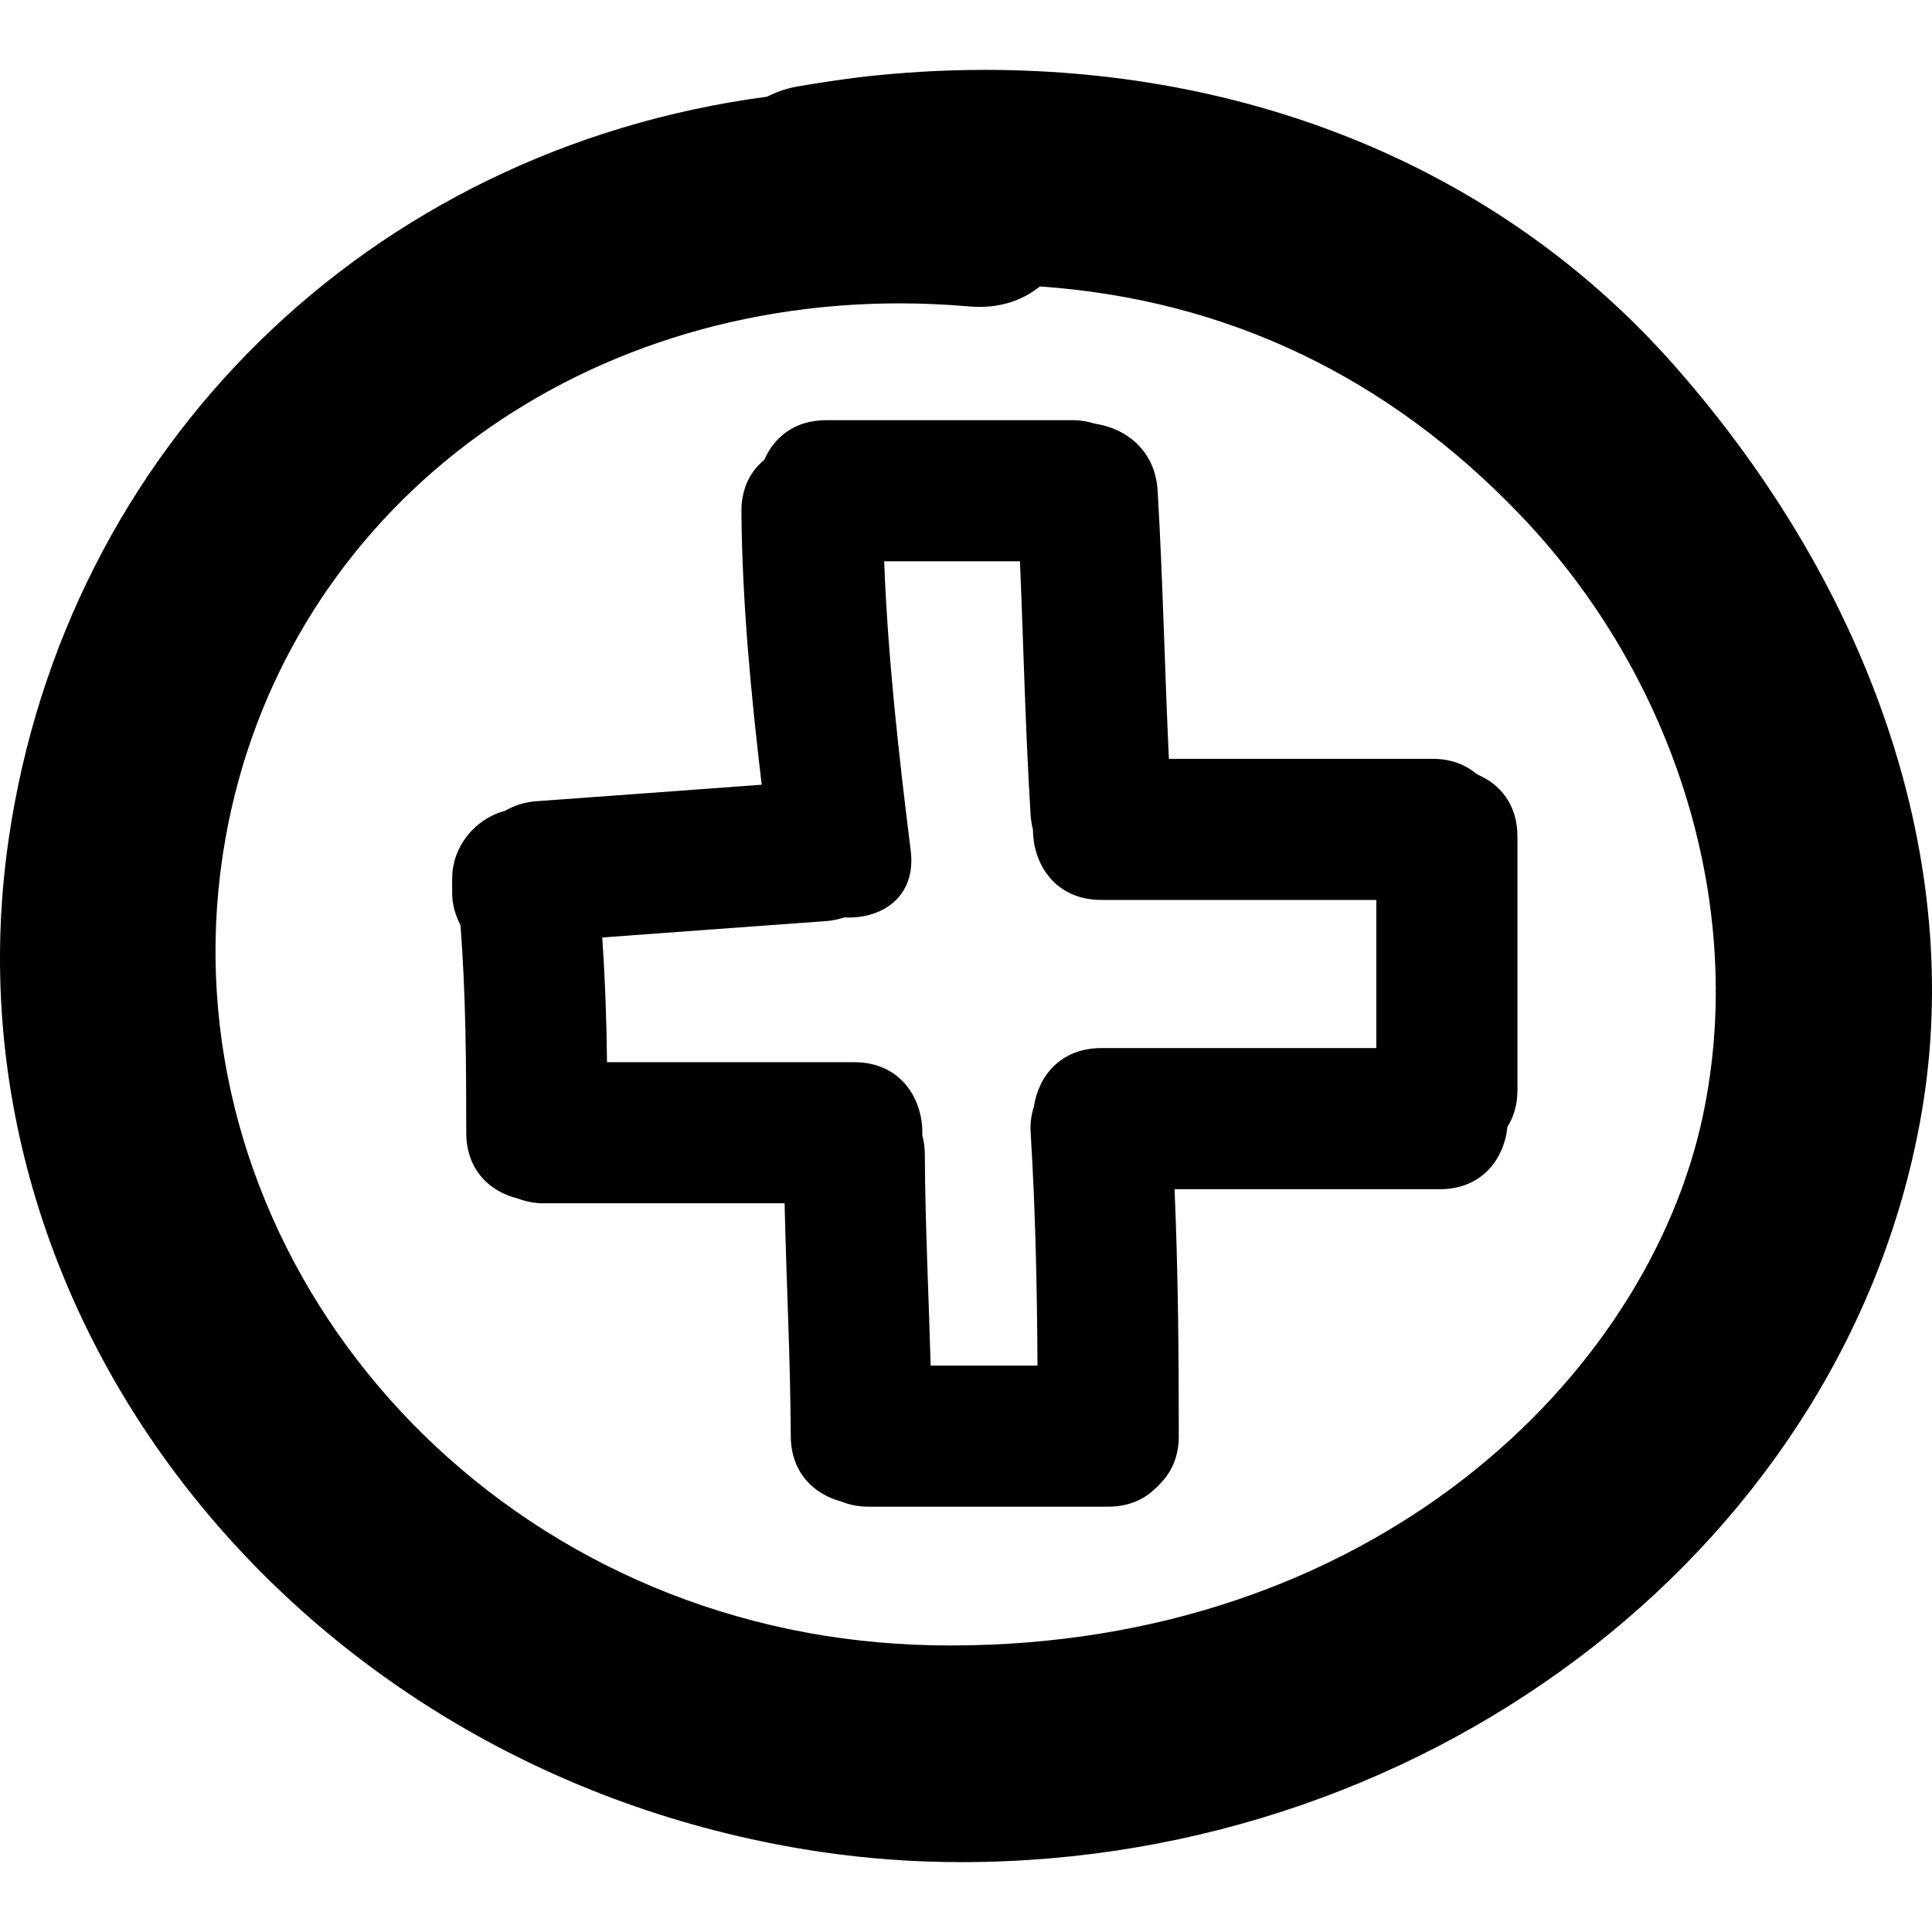
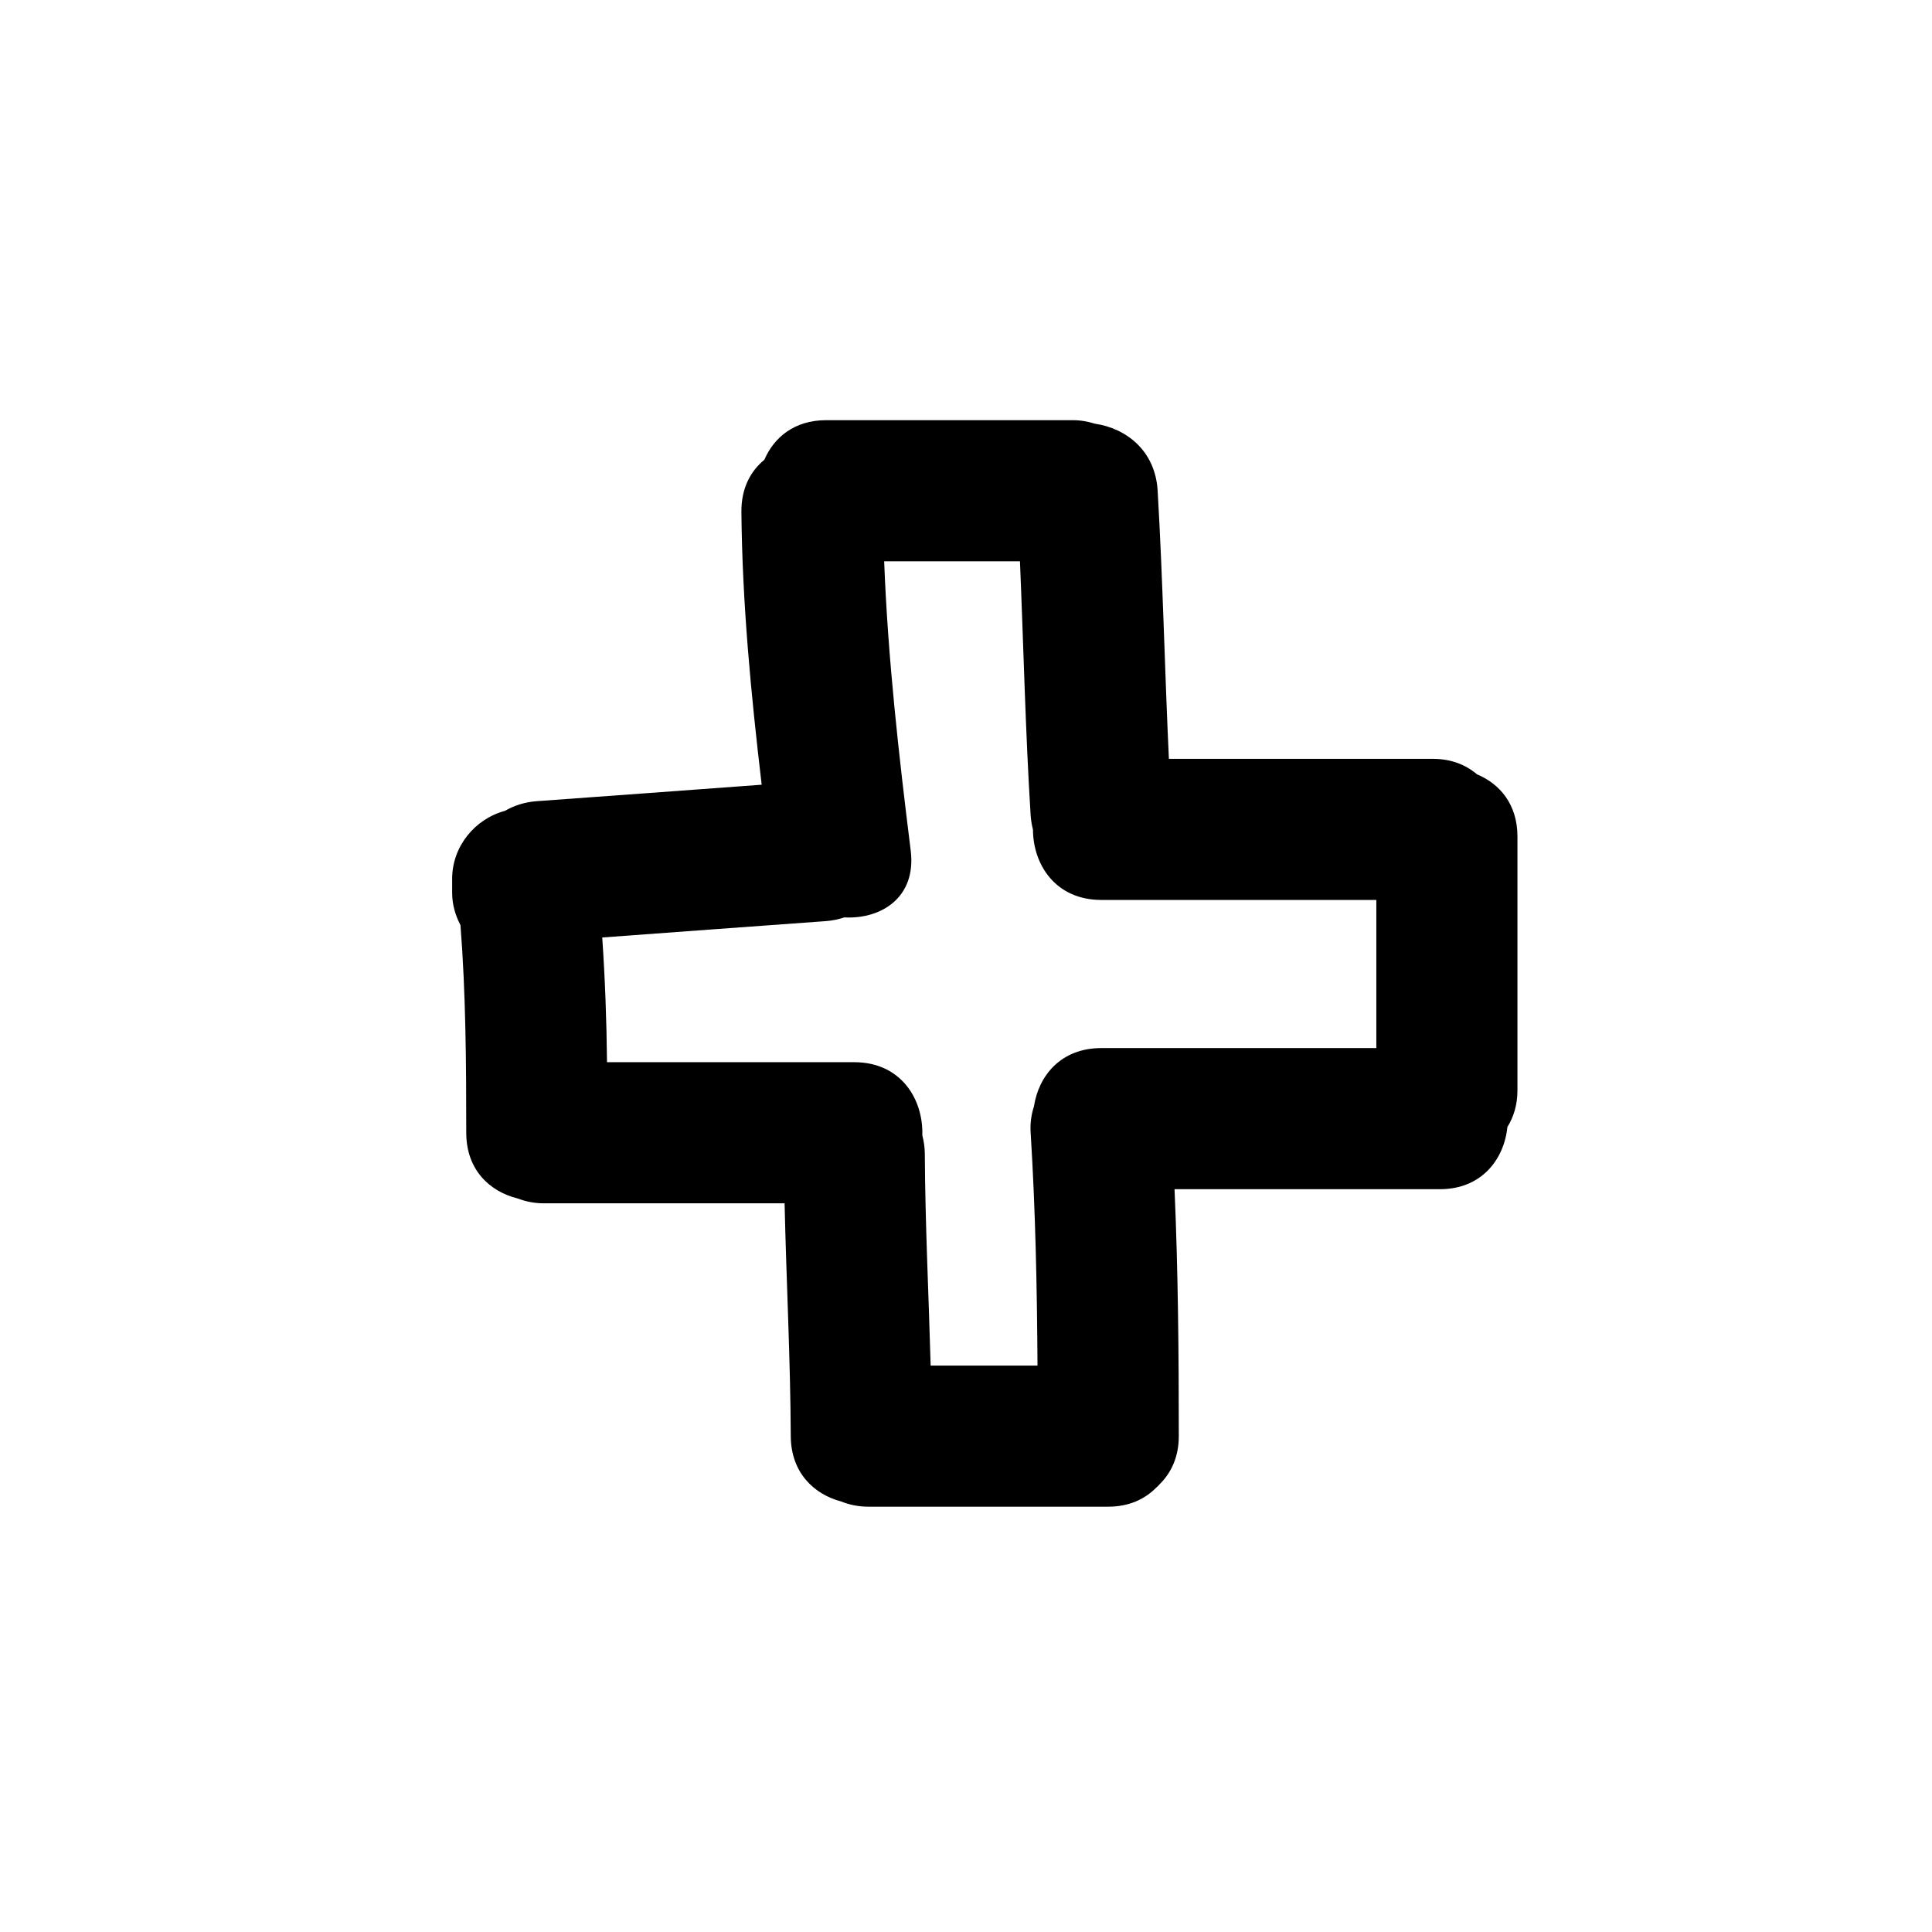
<svg xmlns="http://www.w3.org/2000/svg" fill="#000000" version="1.1" id="Capa_1" width="800px" height="800px" viewBox="0 0 479.684 479.684" xml:space="preserve">
  <g>
    <g>
      <path d="M189.779,114.149c-3.438,2.818-5.753,7.117-5.7,12.951c0.208,22.709,2.382,45.229,5.033,67.733    c-18.608,1.363-37.219,2.752-55.83,4.087c-3.062,0.219-5.667,1.107-7.904,2.397c-7.467,2.003-13.114,8.846-13.114,16.869v3.503    c0,2.882,0.79,5.581,2.064,8.003c1.34,17.159,1.429,34.353,1.435,51.557c0,9.222,5.86,14.615,12.771,16.311    c1.919,0.731,4.047,1.204,6.495,1.204h59.772c0.432,19.271,1.439,38.526,1.534,57.802c0.045,9.06,5.736,14.422,12.489,16.22    c1.983,0.797,4.217,1.3,6.782,1.3h59.555c5.148,0,9.069-1.874,11.872-4.692c0.178-0.152,0.33-0.325,0.513-0.478    c0.138-0.157,0.3-0.304,0.432-0.467c2.818-2.803,4.697-6.723,4.697-11.883c0-20.453-0.168-40.888-1.057-61.306h65.867    c10.399,0,15.955-7.43,16.782-15.452c1.519-2.463,2.488-5.444,2.488-9.069v-63.061c0-7.97-4.393-13.068-10.034-15.417    c-2.737-2.336-6.367-3.854-10.988-3.854h-65.517c-1.046-22.183-1.492-44.392-2.793-66.562c-0.578-9.968-7.819-15.51-15.563-16.646    c-1.661-0.51-3.433-0.873-5.454-0.873h-61.309C197.224,104.331,192.166,108.612,189.779,114.149z M226.115,211.177    c-2.981-23.897-5.672-47.776-6.589-71.815h33.713c0.884,21.018,1.351,42.059,2.65,63.059c0.087,1.27,0.305,2.45,0.579,3.575    c0.03,8.734,5.672,17.442,16.94,17.442h68.313v36.785h-68.309c-9.988,0-15.544,6.85-16.701,14.492    c-0.625,1.925-0.976,4.067-0.818,6.53c1.204,19.261,1.585,38.526,1.701,57.803h-26.529c-0.48-17.519-1.358-35.022-1.447-52.547    c-0.005-1.676-0.259-3.188-0.622-4.616c0.284-8.973-5.317-18.158-16.89-18.158h-61.395c-0.104-10.334-0.48-20.652-1.186-30.963    c18.522-1.358,37.044-2.737,55.571-4.068c1.647-0.12,3.141-0.462,4.55-0.919C218.797,228.264,227.564,222.811,226.115,211.177z" />
-       <path d="M244.504,17.348c-10.303,0-20.776,0.615-31.245,1.836c-4.908,0.63-9.806,1.363-14.553,2.168    c-3.001,0.467-5.761,1.363-8.247,2.653C91.747,37.091,16.191,111.049,2.105,208.671    c-17.242,119.571,73.344,232.236,201.951,251.162c11.311,1.66,22.947,2.503,34.596,2.503c0.005,0,0.005,0,0.015,0    c118.065,0,220.615-80.257,238.546-186.672c10.323-61.318-12.005-128.622-61.261-184.645    C374.181,43.515,313.296,17.348,244.504,17.348z M258.185,71.124c46.271,3.214,86.442,22.351,119.454,56.929    c38.771,40.616,56.065,97.731,45.138,149.054c-13.908,65.323-82.553,131.438-186.839,131.438c-12.106,0-24.019-1.062-35.416-3.148    C104.624,387.807,39.789,299.318,55.985,208.14C69.891,129.935,138.7,75.32,223.332,75.32c5.715,0,11.514,0.257,17.227,0.76    C247.505,76.699,253.452,74.907,258.185,71.124z" />
    </g>
  </g>
</svg>